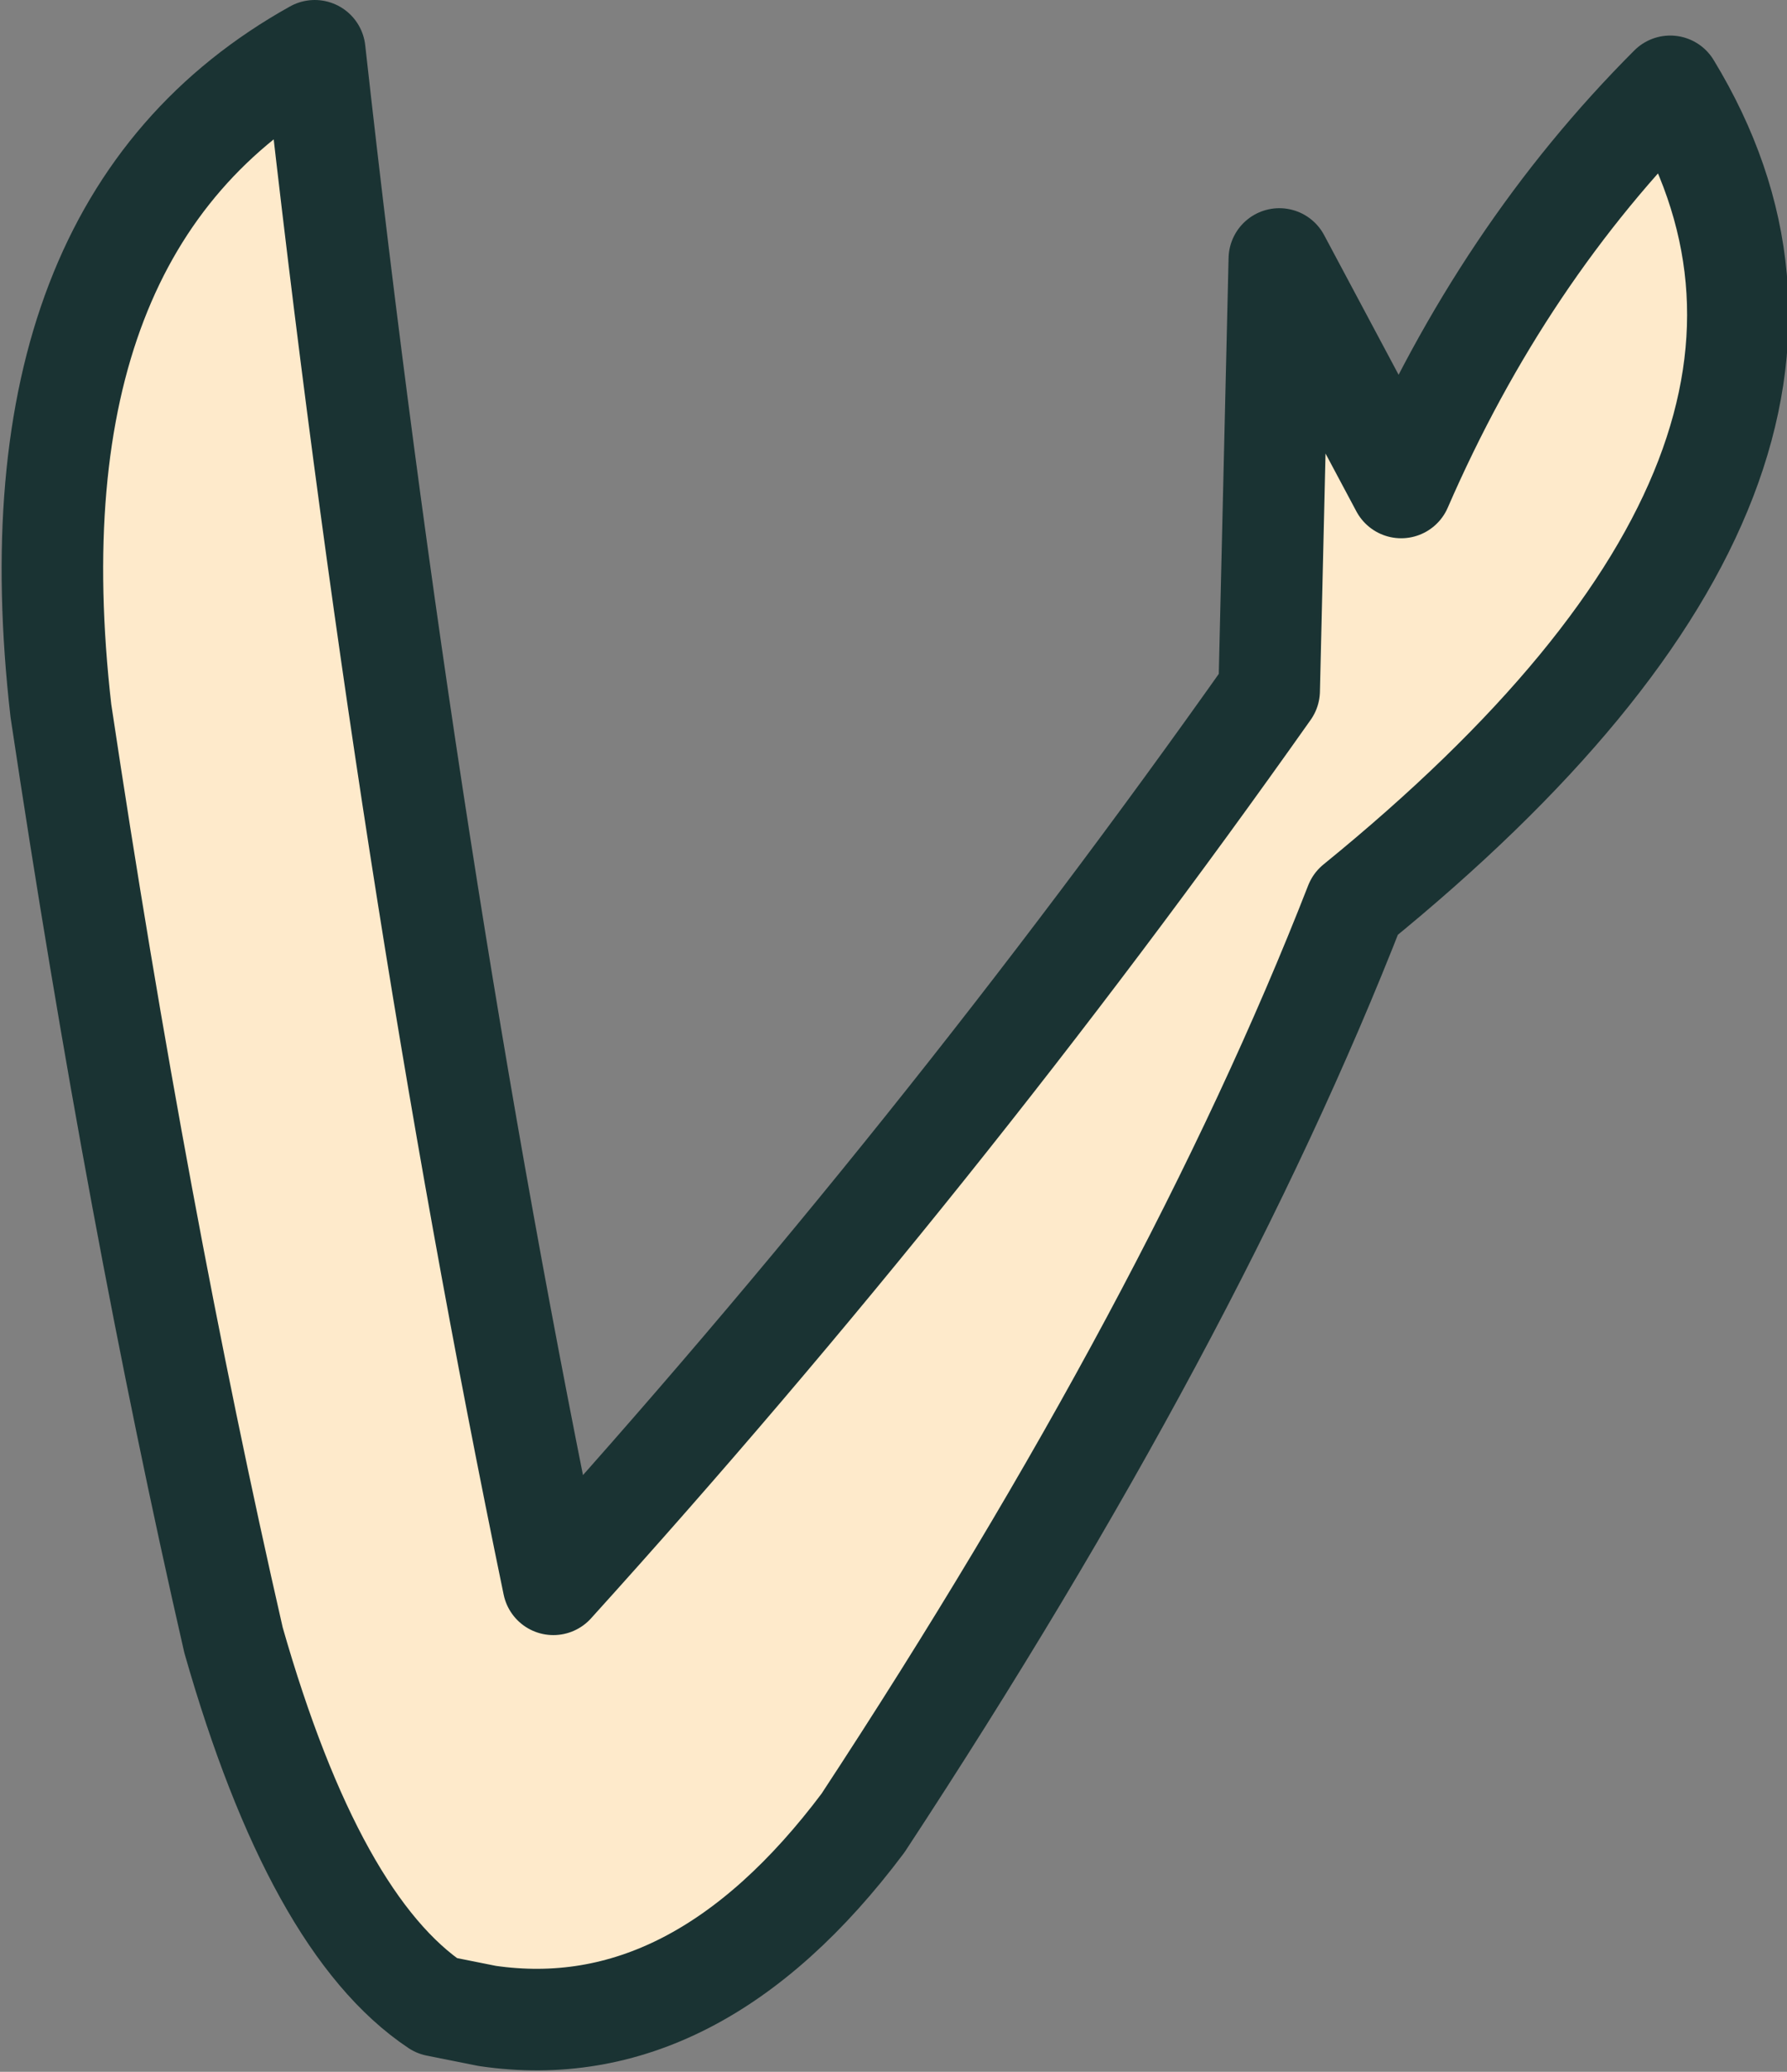
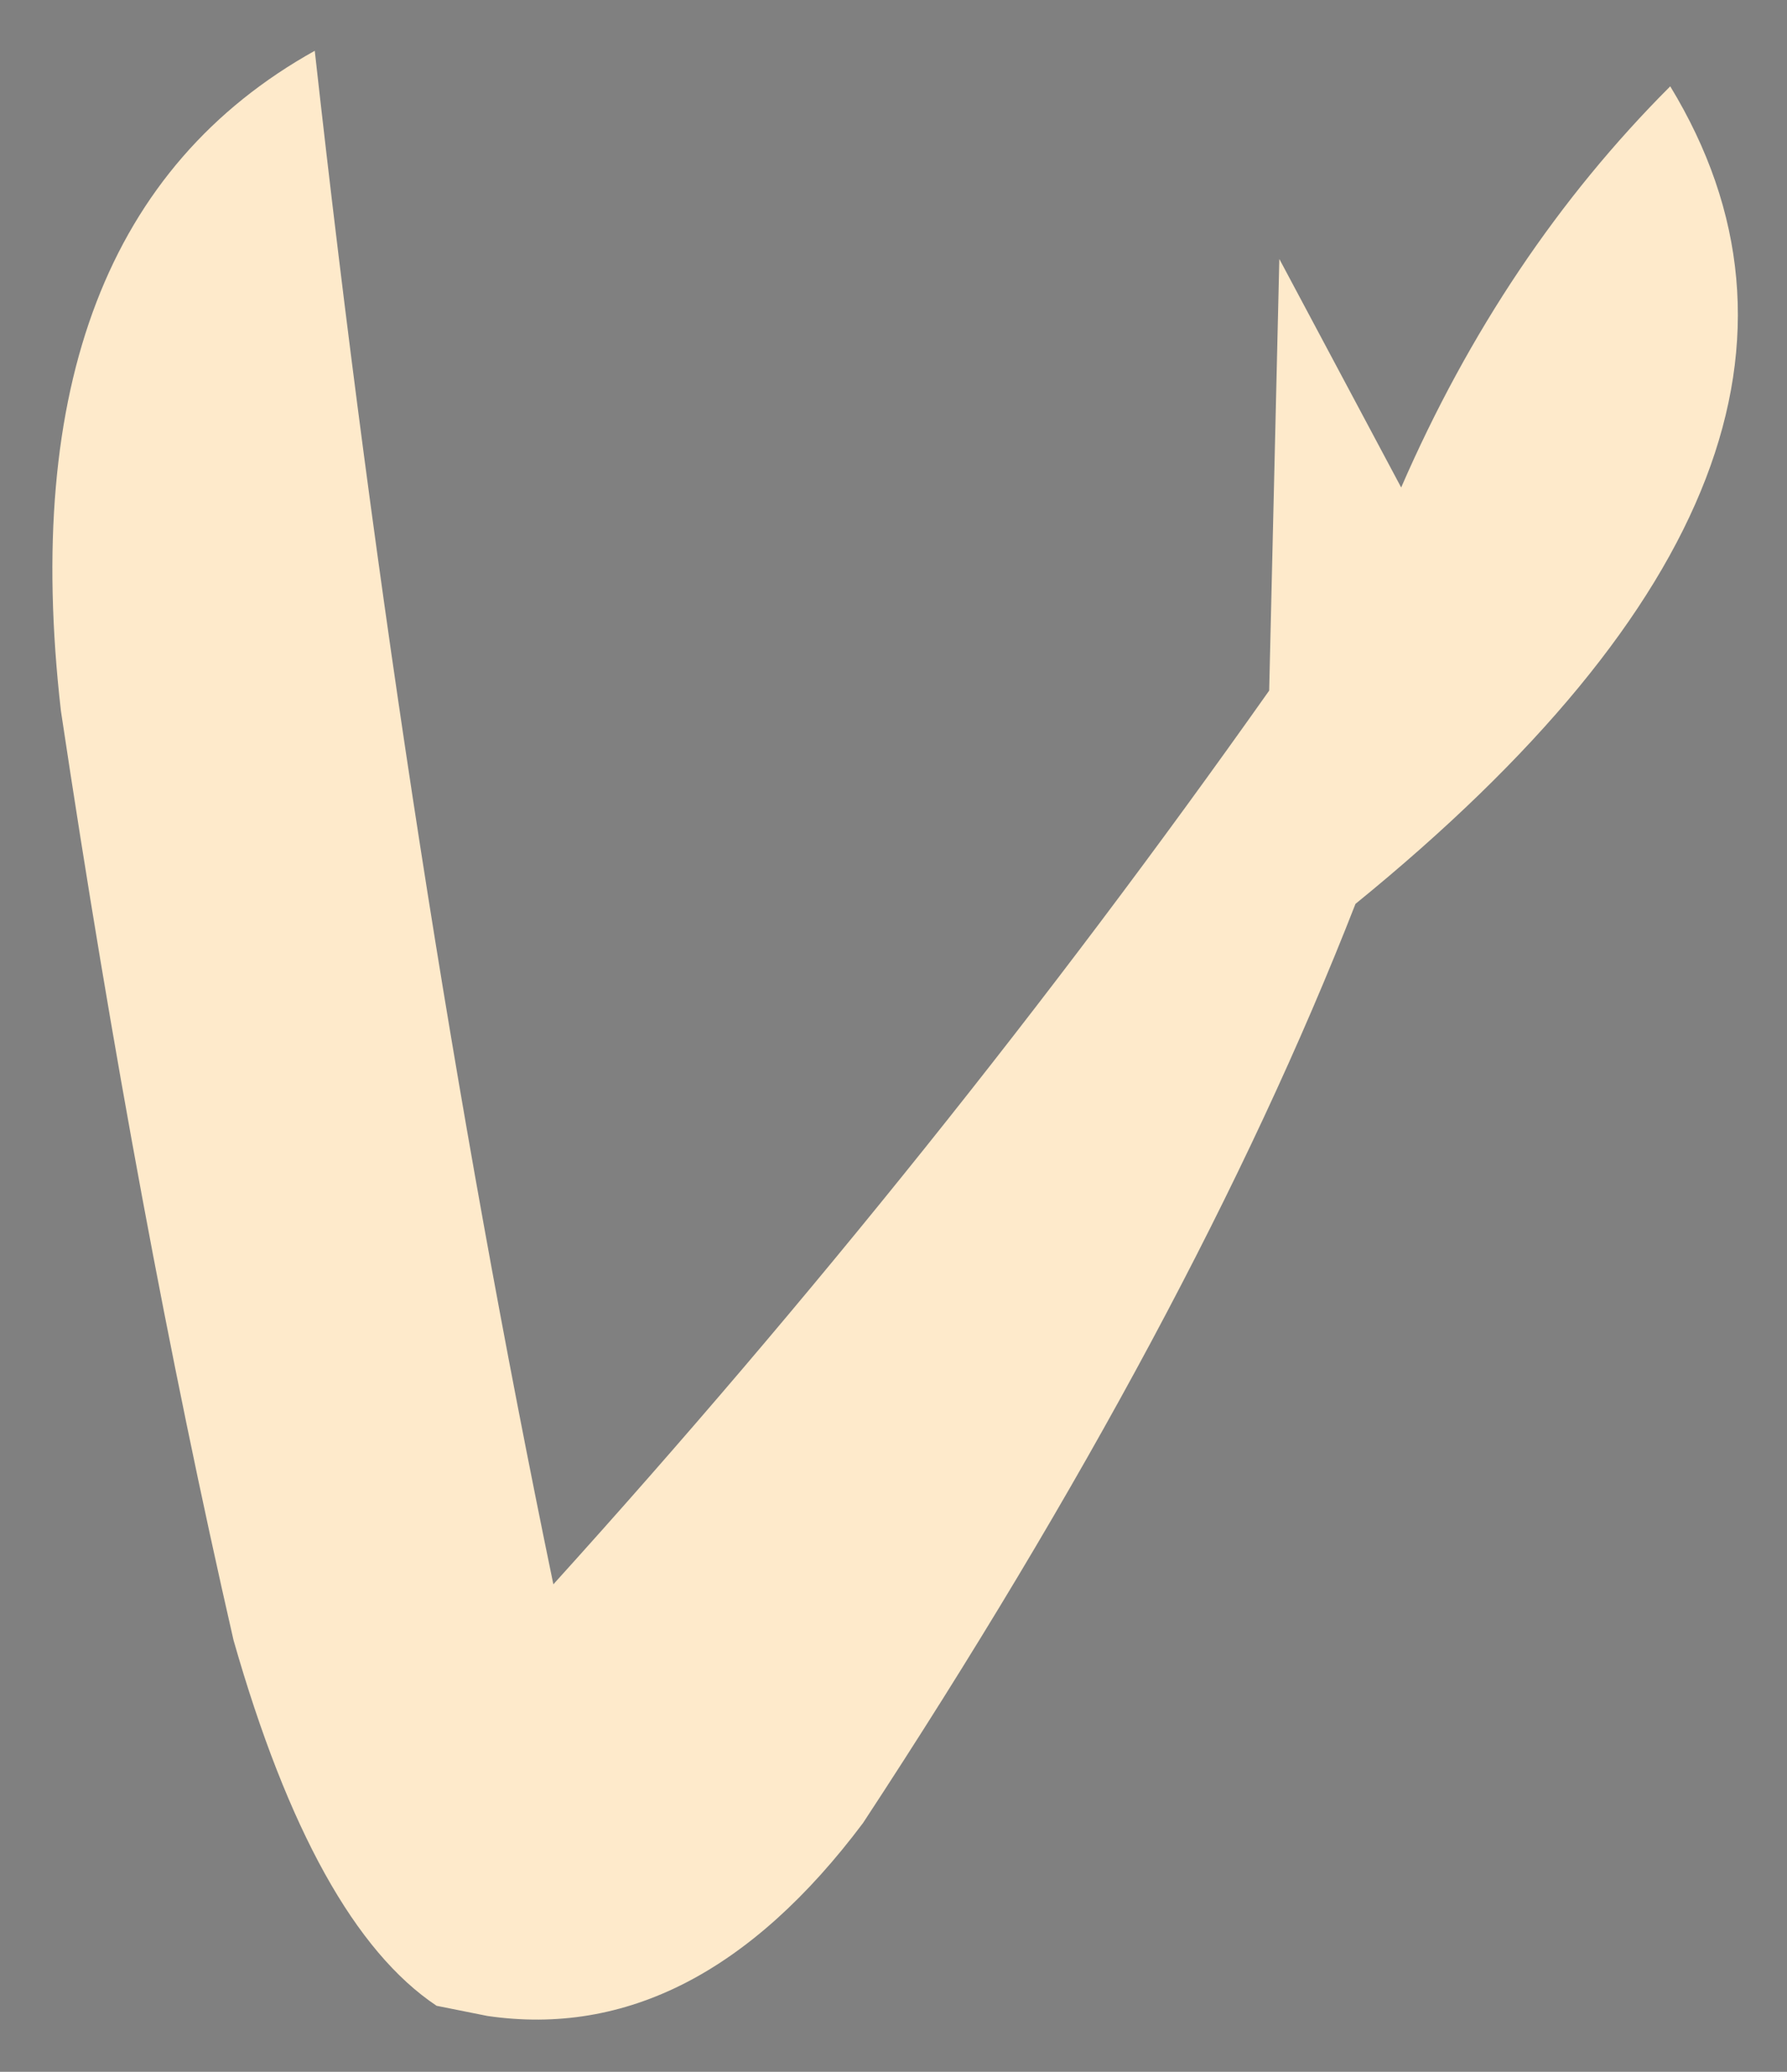
<svg xmlns="http://www.w3.org/2000/svg" height="20.4px" width="17.6px">
  <rect width="100%" height="100%" fill="#808080" stroke="none" />
  <g transform="matrix(1.0, 0.0, 0.0, 1.0, 1.25, 1.95)">
    <path d="M11.25 4.85 L11.35 0.6 12.55 2.85 Q13.55 0.55 15.2 -1.1 17.45 2.6 12.1 6.95 10.5 11.05 7.25 16.0 5.6 18.2 3.55 17.9 L3.05 17.8 Q1.85 17.0 1.05 14.2 0.1 10.05 -0.65 5.05 -1.2 0.25 1.85 -1.45 2.75 6.65 4.2 13.65 8.0 9.45 11.25 4.85" fill="#feeacb" fill-rule="evenodd" stroke="none" />
-     <path d="M11.25 4.85 Q8.0 9.45 4.2 13.65 2.75 6.65 1.85 -1.45 -1.2 0.25 -0.65 5.05 0.1 10.05 1.05 14.2 1.85 17.0 3.05 17.8 L3.55 17.9 Q5.6 18.2 7.25 16.0 10.5 11.05 12.1 6.95 17.45 2.6 15.2 -1.1 13.55 0.55 12.55 2.85 L11.35 0.6 11.25 4.85 Z" fill="none" stroke="#1a3333" stroke-linecap="round" stroke-linejoin="round" stroke-width="1.0" />
  </g>
</svg>